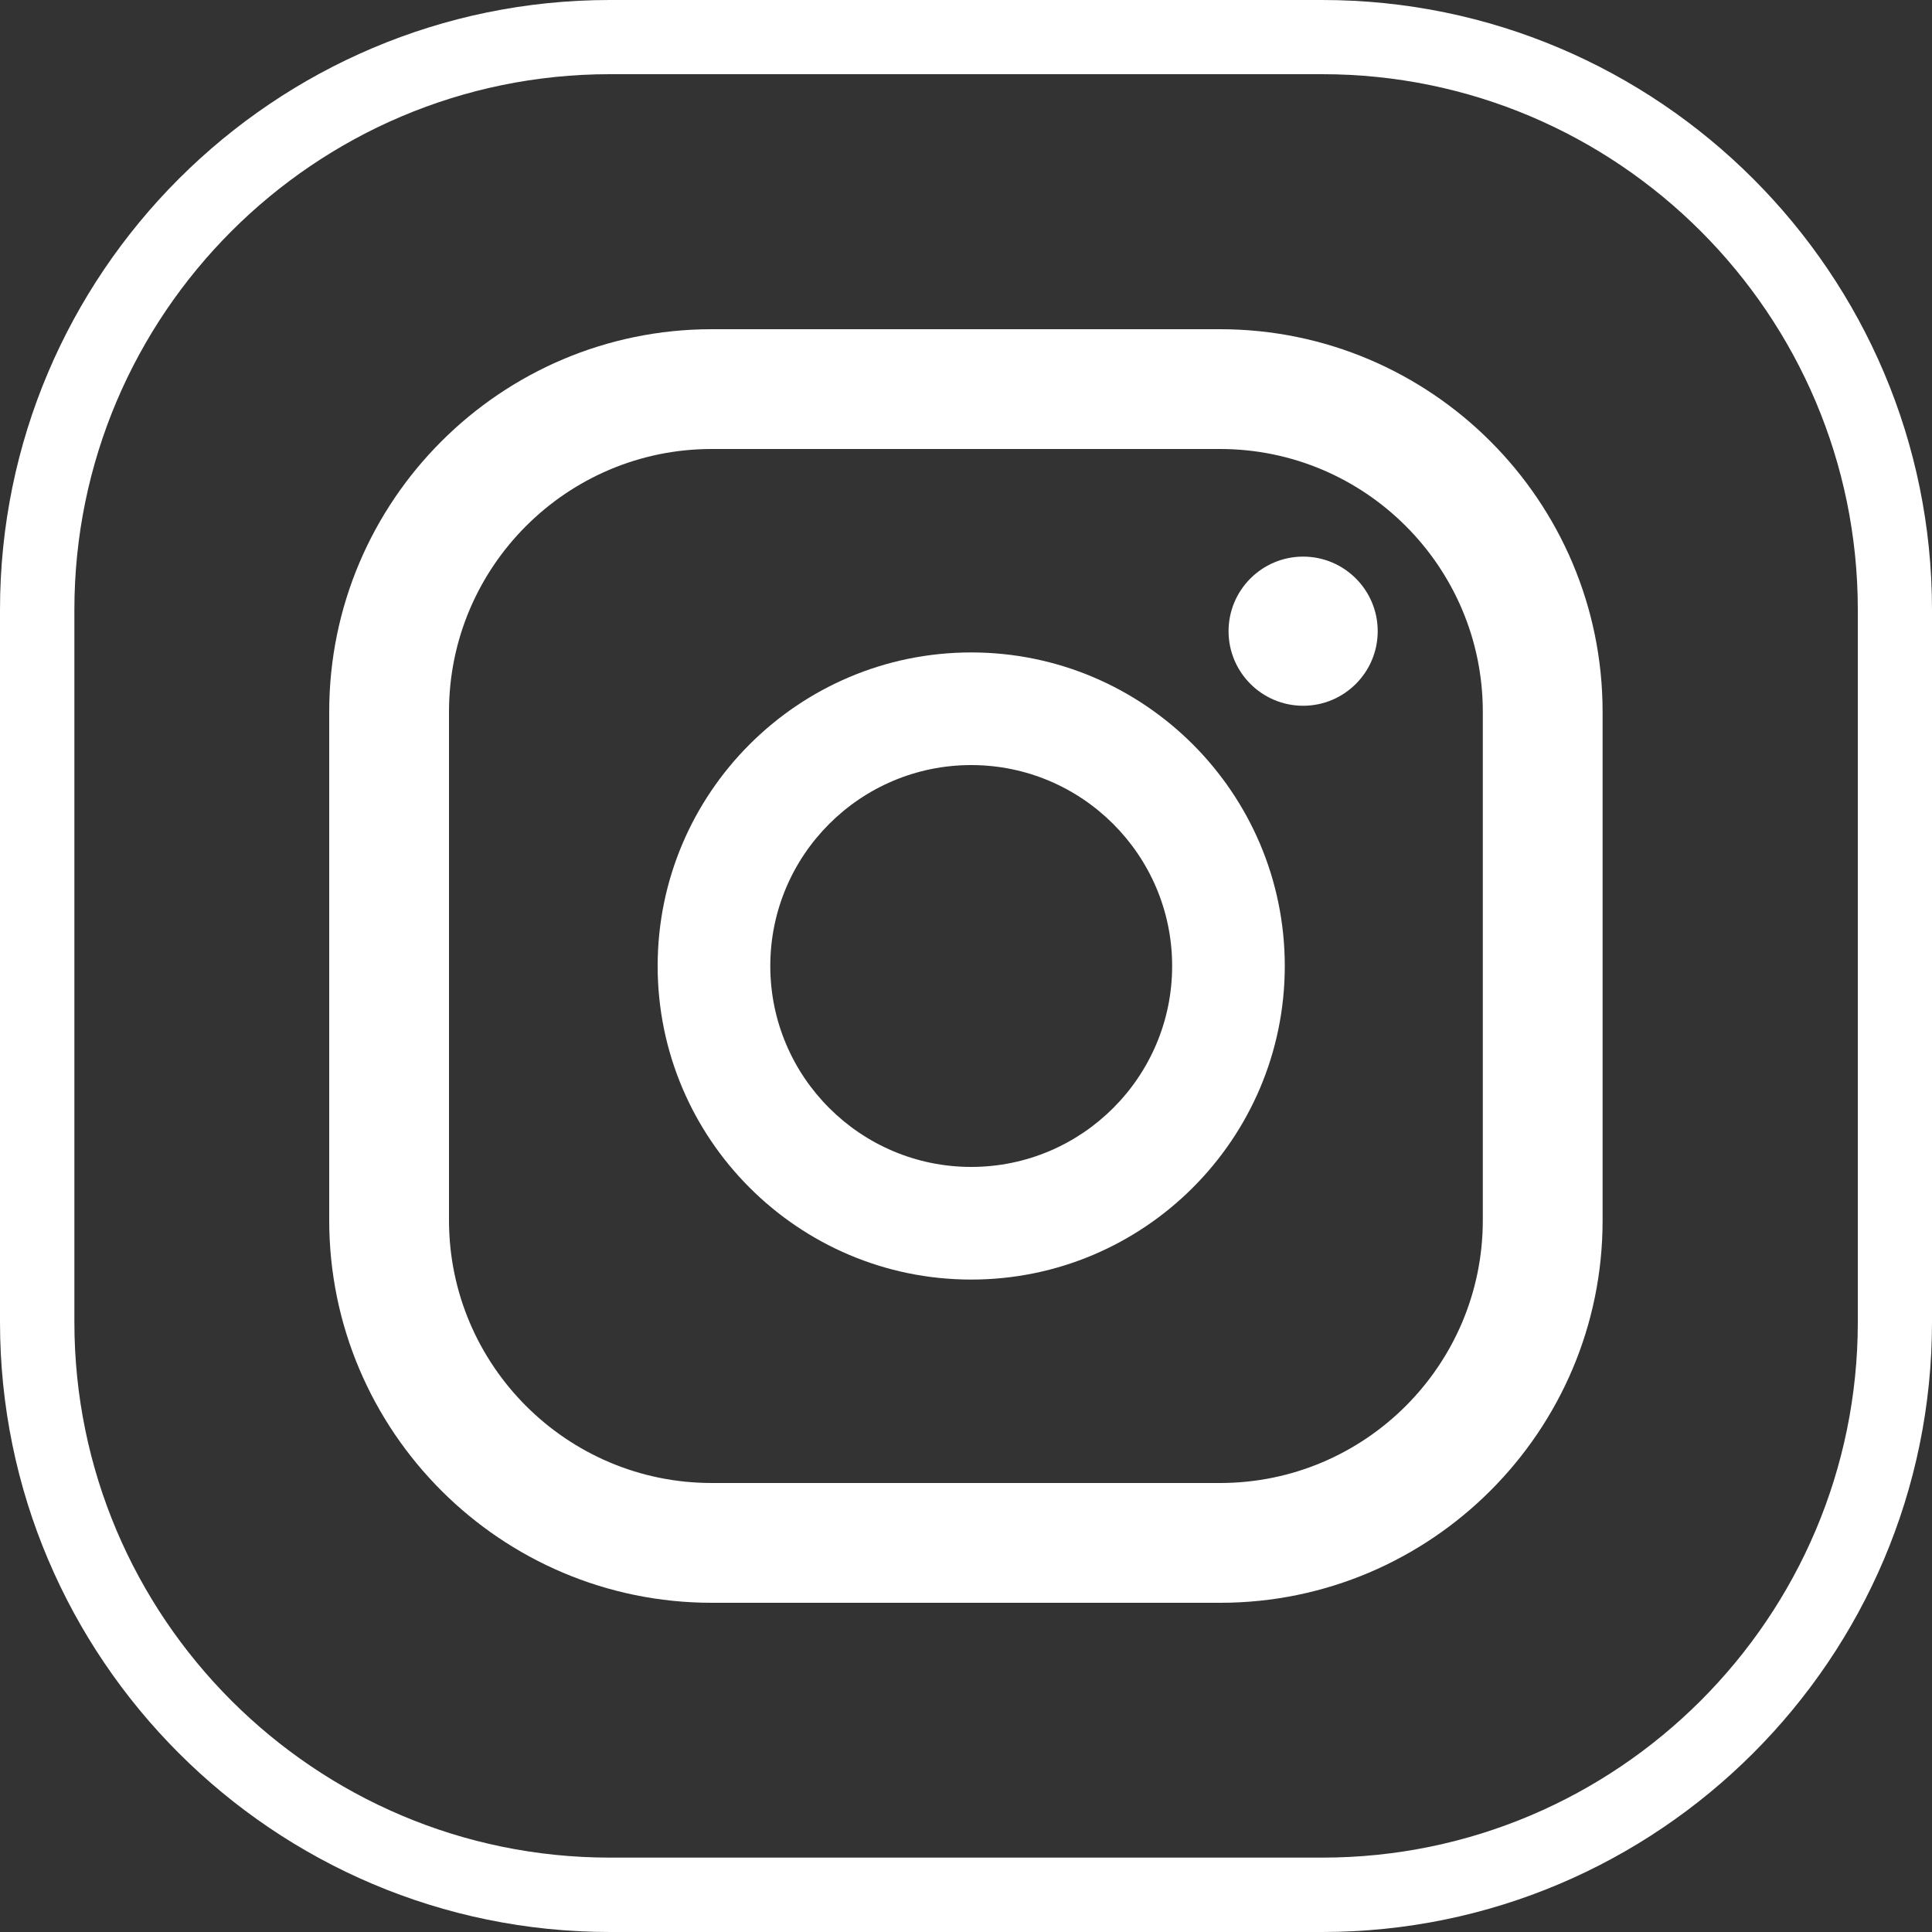
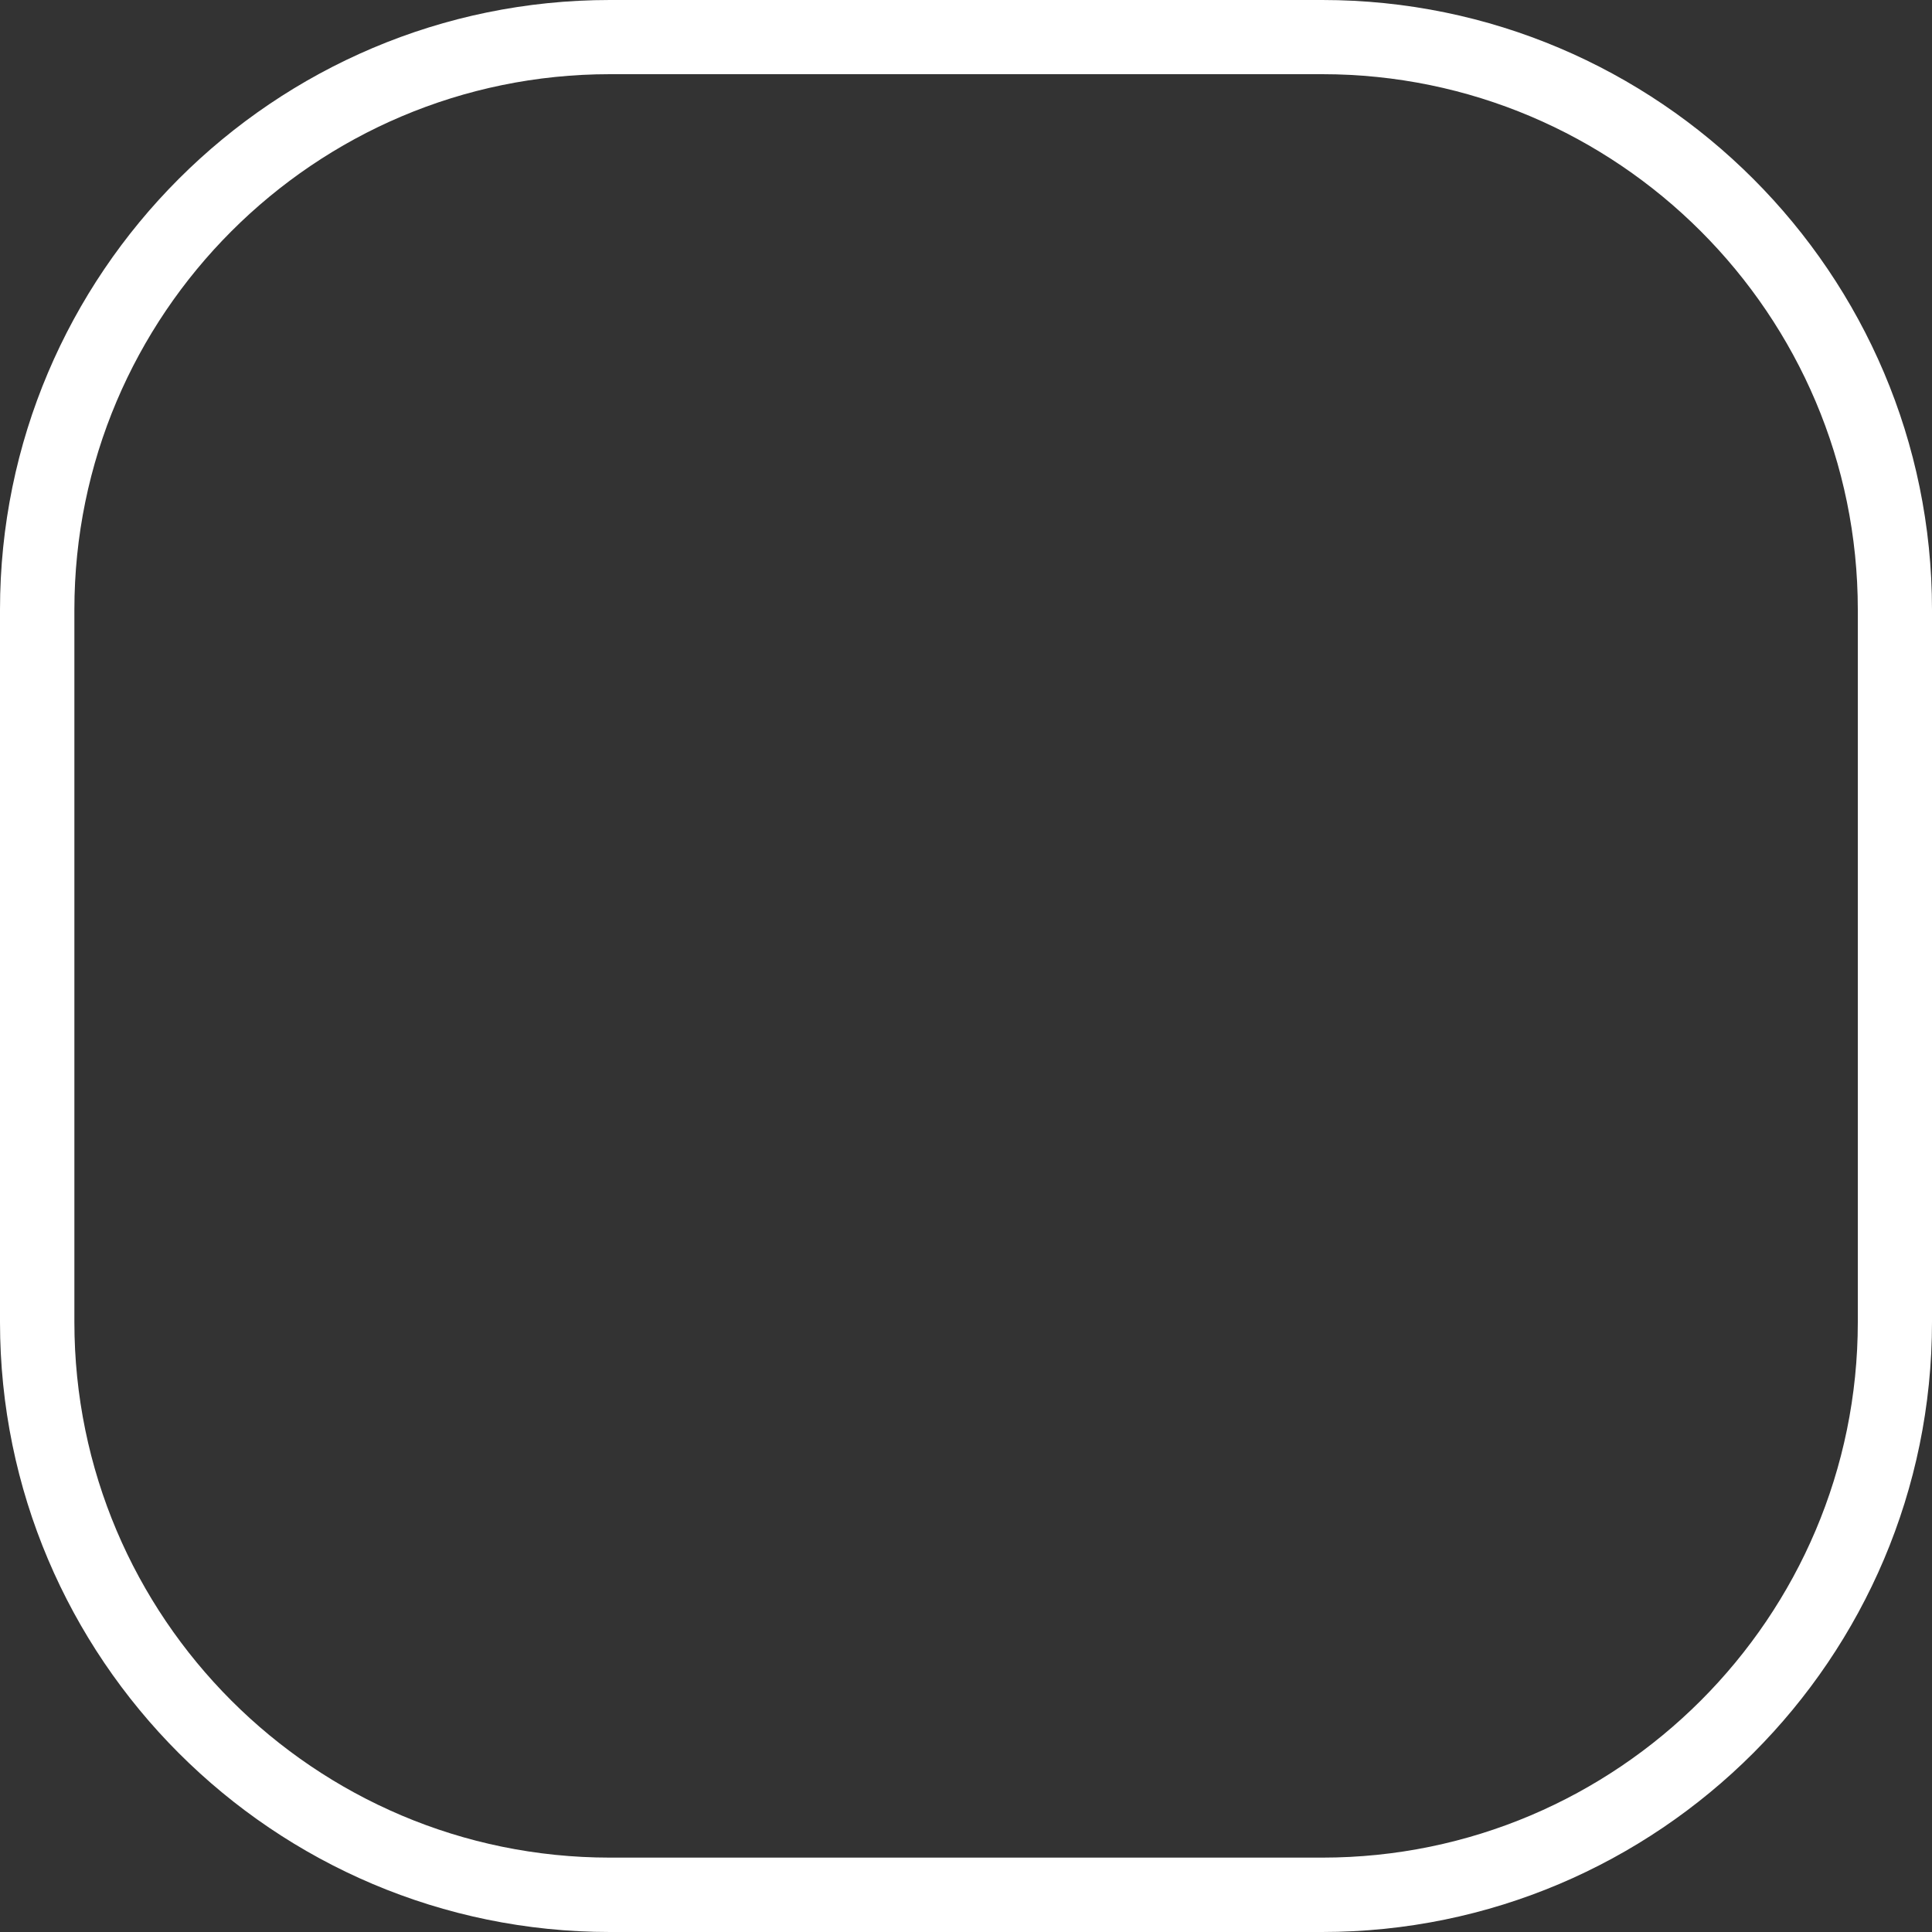
<svg xmlns="http://www.w3.org/2000/svg" version="1.1" id="Layer_1" x="0px" y="0px" viewBox="0 0 100 100" style="enable-background:new 0 0 100 100;" xml:space="preserve">
  <rect x="0" y="0" width="100" height="100" fill="#333333" stroke="none" />
  <style type="text/css">
	.st0{fill:#FFFFFF;}
	.st1{fill-rule:evenodd;clip-rule:evenodd;fill:#FFFFFF;}
</style>
  <g>
    <g>
      <g>
-         <path class="st0" d="M67.45,28.81c-2.13,0-3.86,1.73-3.86,3.86c0,2.13,1.73,3.86,3.86,3.86c2.13,0,3.86-1.73,3.86-3.86     C71.31,30.54,69.58,28.81,67.45,28.81z" />
-         <path class="st0" d="M50.27,33.77c-8.95,0-16.23,7.28-16.23,16.23c0,8.95,7.28,16.23,16.23,16.23c8.95,0,16.23-7.28,16.23-16.23     C66.5,41.05,59.22,33.77,50.27,33.77z M50.27,60.4c-5.73,0-10.4-4.66-10.4-10.4s4.66-10.4,10.4-10.4c5.73,0,10.4,4.66,10.4,10.4     S56,60.4,50.27,60.4z" />
-         <path class="st0" d="M63.16,82.96H36.84c-10.92,0-19.8-8.88-19.8-19.8V36.84c0-10.92,8.88-19.8,19.8-19.8h26.31     c10.92,0,19.8,8.88,19.8,19.8v26.32C82.96,74.07,74.07,82.96,63.16,82.96z M36.84,23.24c-7.5,0-13.6,6.1-13.6,13.6v26.32     c0,7.5,6.1,13.6,13.6,13.6h26.31c7.5,0,13.6-6.1,13.6-13.6V36.84c0-7.5-6.1-13.6-13.6-13.6H36.84z" />
-       </g>
+         </g>
    </g>
    <path class="st0" d="M68.43,100H31.57C14.16,100,0,85.84,0,68.43V31.56C0,14.16,14.16,0,31.57,0h36.87C85.84,0,100,14.16,100,31.56   v36.87C100,85.84,85.84,100,68.43,100z M31.57,3.84c-15.29,0-27.72,12.44-27.72,27.72v36.87c0,15.29,12.43,27.72,27.72,27.72h36.87   c15.29,0,27.72-12.44,27.72-27.72V31.56c0-15.28-12.43-27.72-27.72-27.72H31.57z" />
  </g>
</svg>